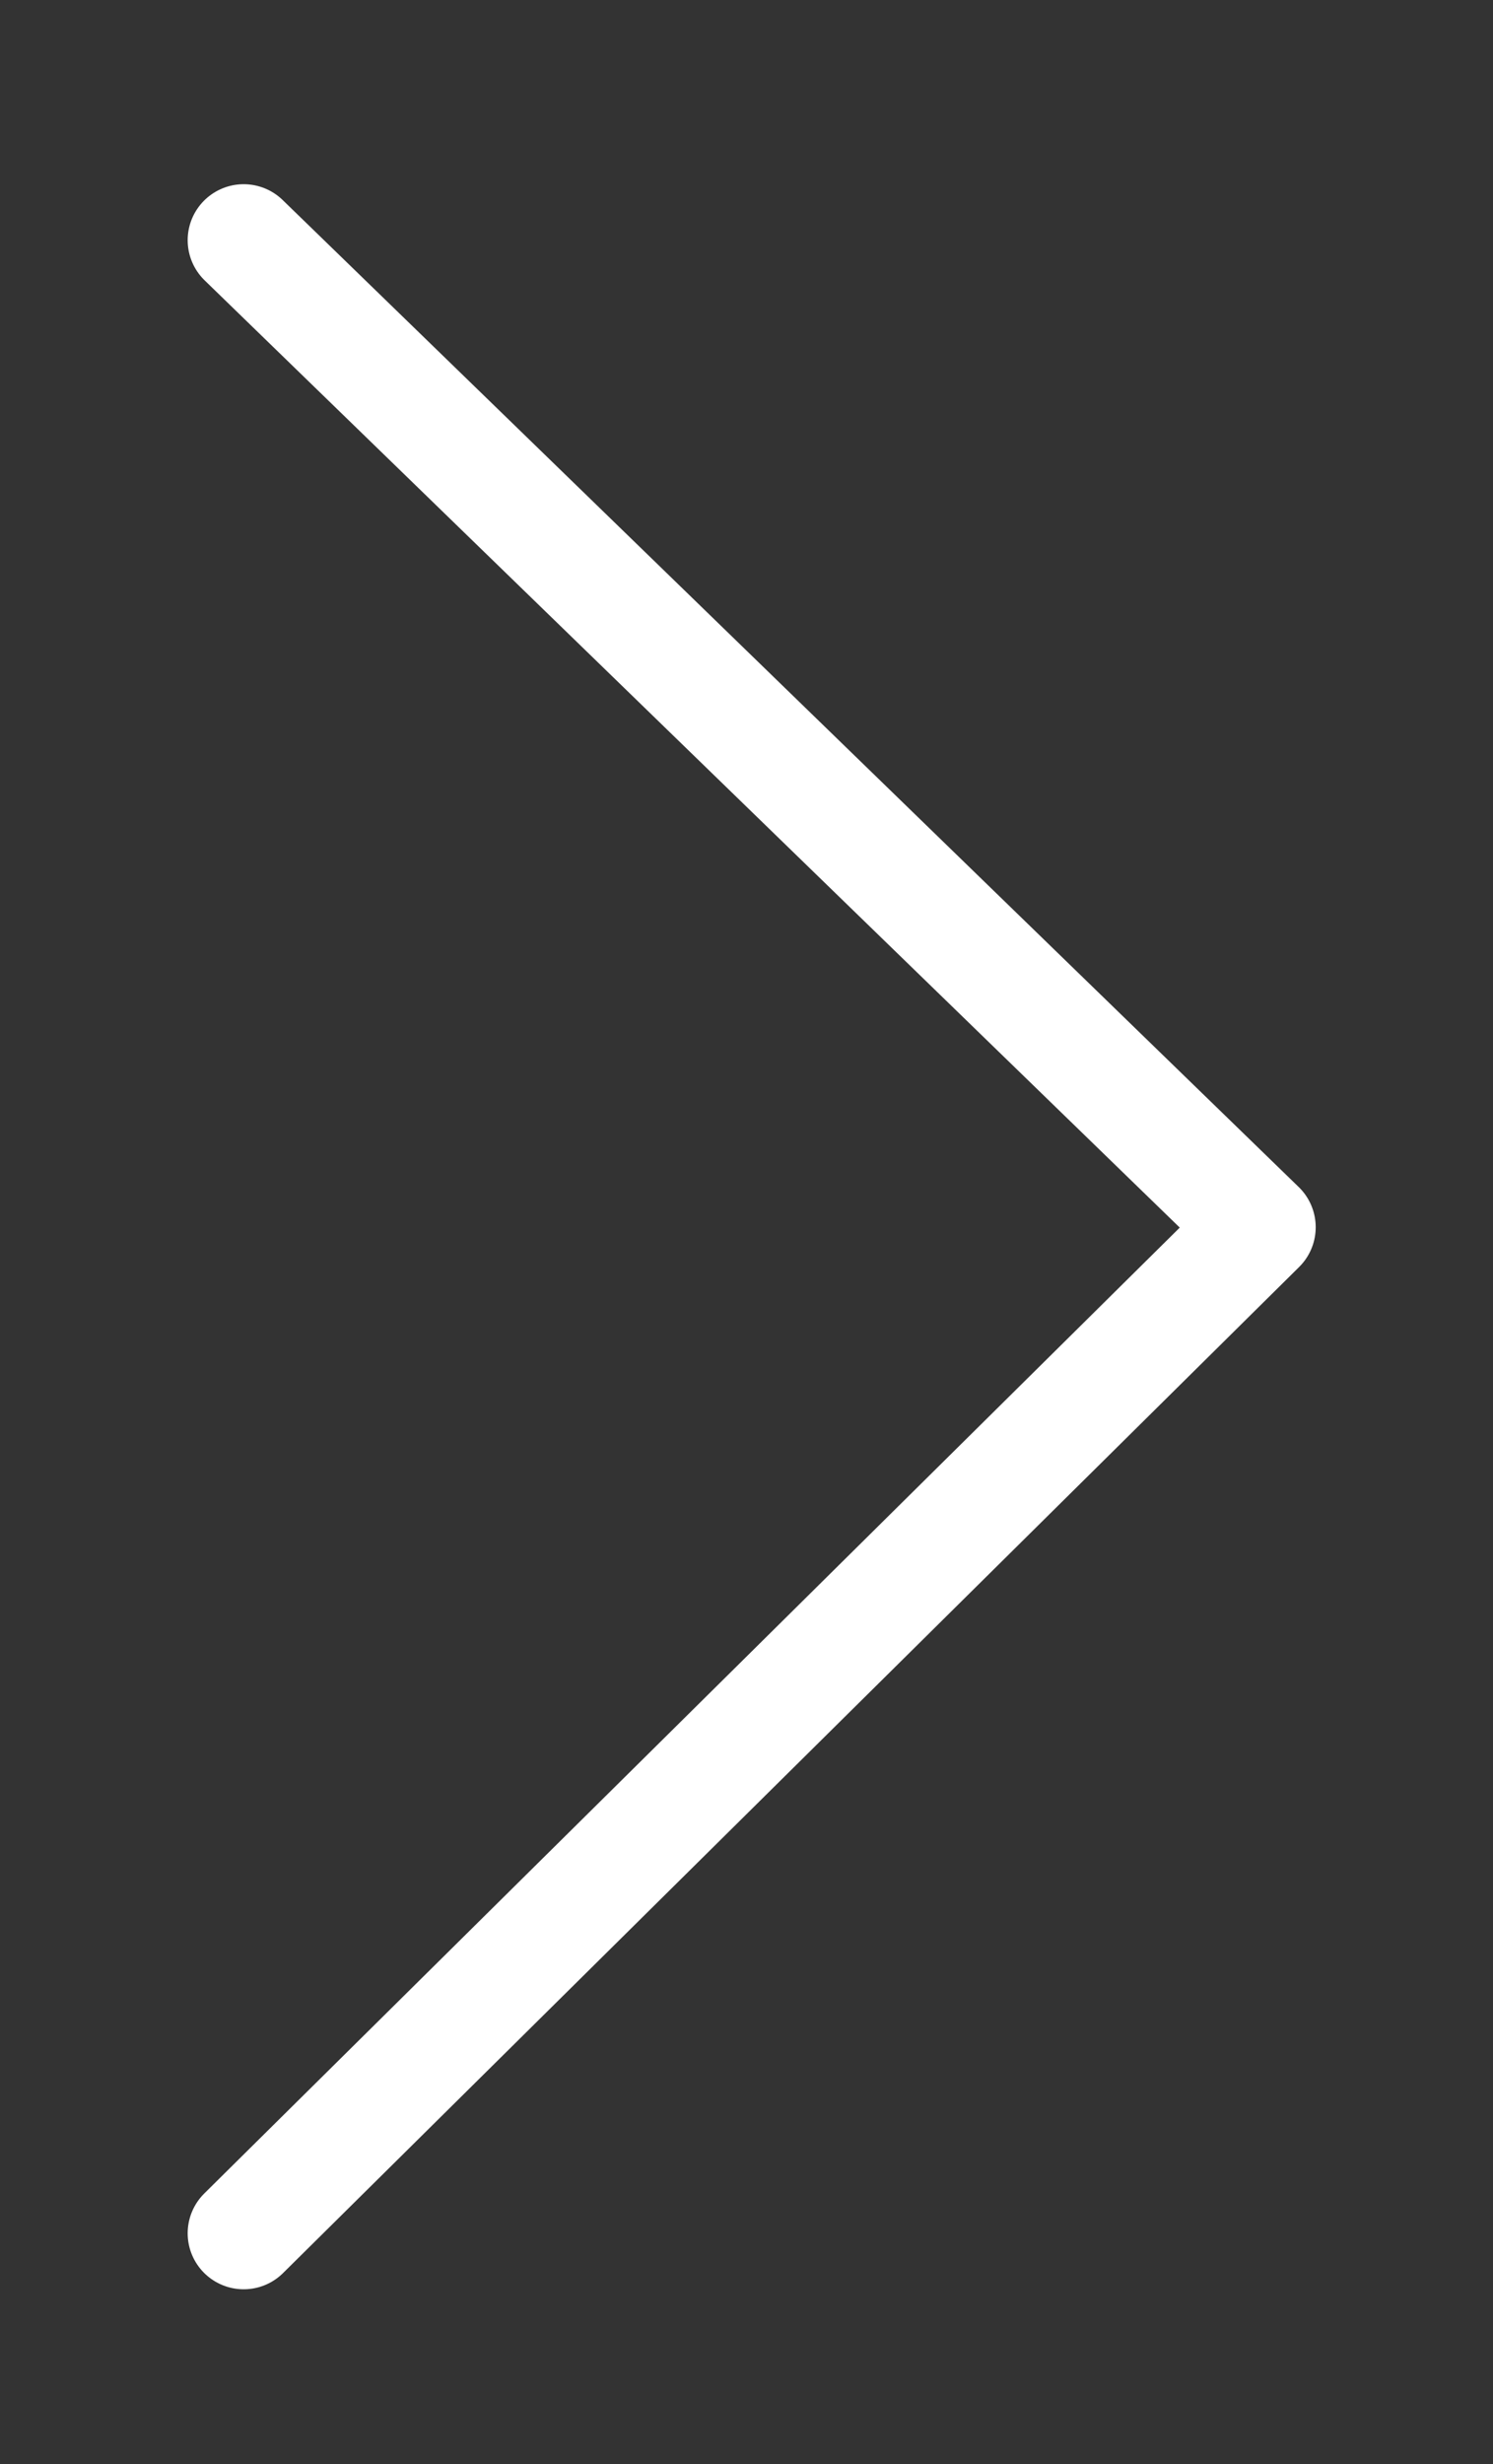
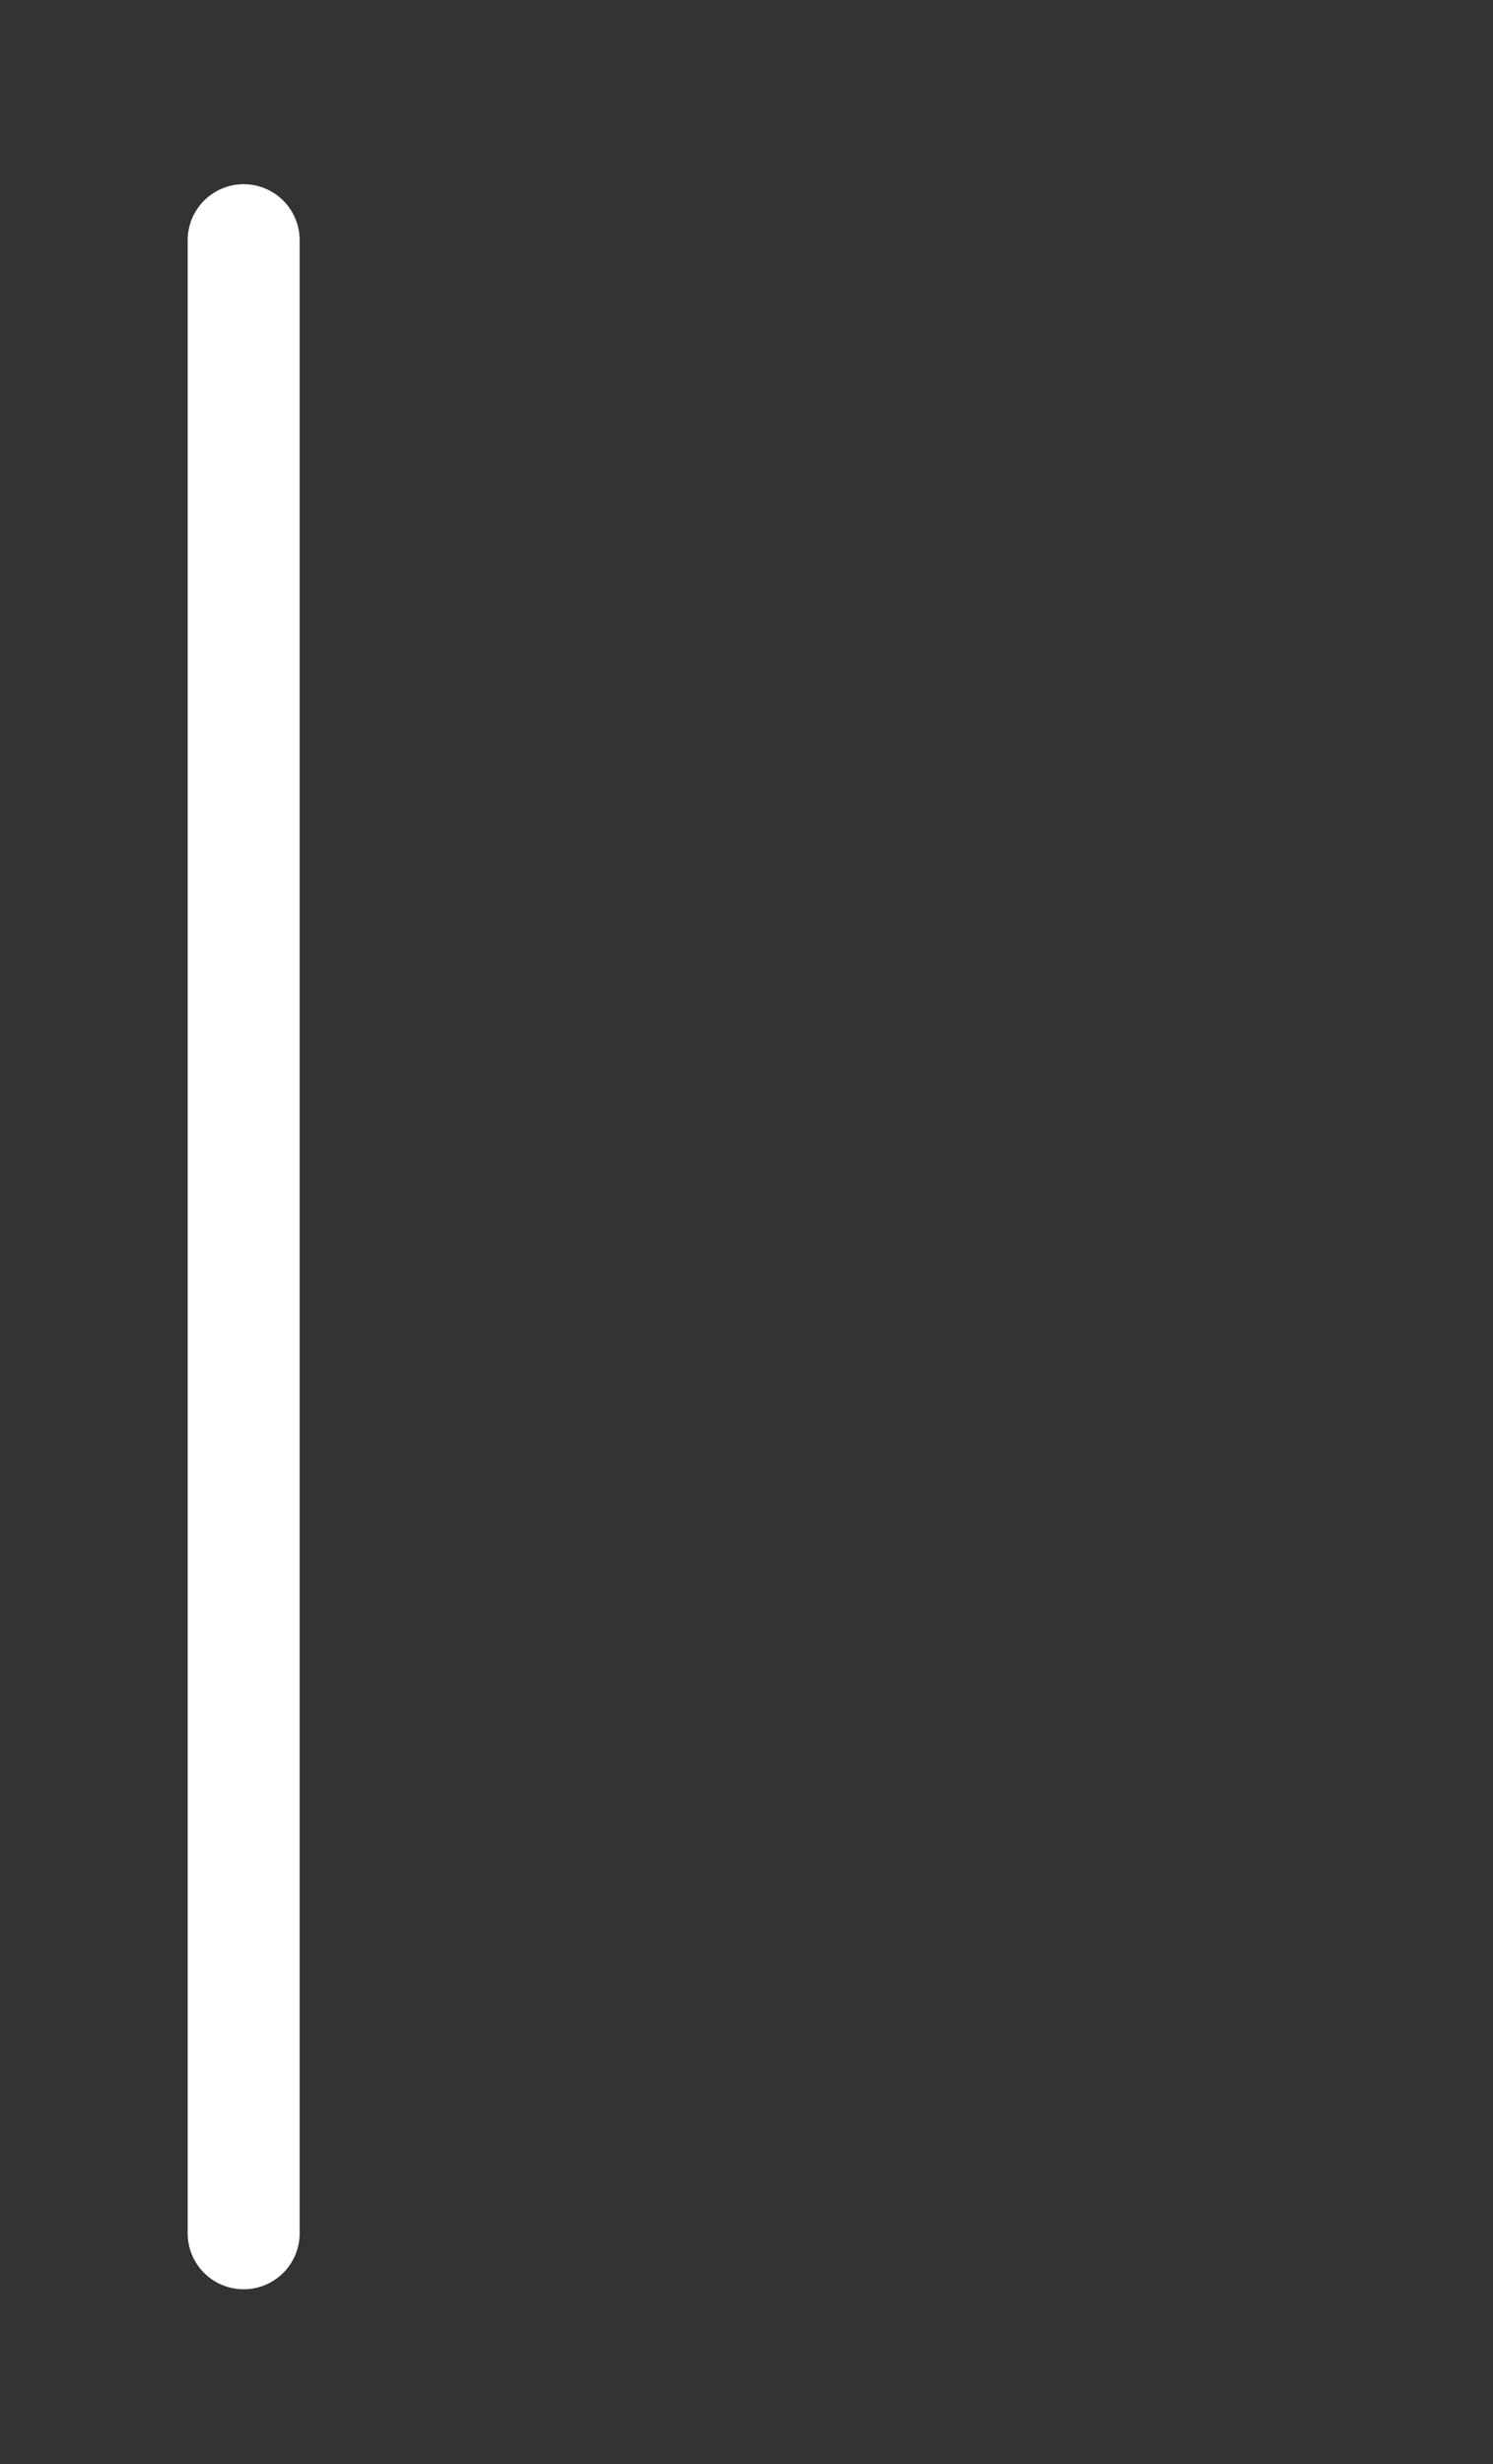
<svg xmlns="http://www.w3.org/2000/svg" width="20" height="33" viewBox="0 0 20 33" fill="none">
  <rect x="0" y="0" width="20" height="33" fill="#333333" stroke="none" />
-   <path d="M3.264 3.217L16.875 16.436L3.264 29.91" stroke="white" stroke-width="1.5" stroke-miterlimit="10" stroke-linecap="round" stroke-linejoin="round" />
+   <path d="M3.264 3.217L3.264 29.91" stroke="white" stroke-width="1.5" stroke-miterlimit="10" stroke-linecap="round" stroke-linejoin="round" />
</svg>